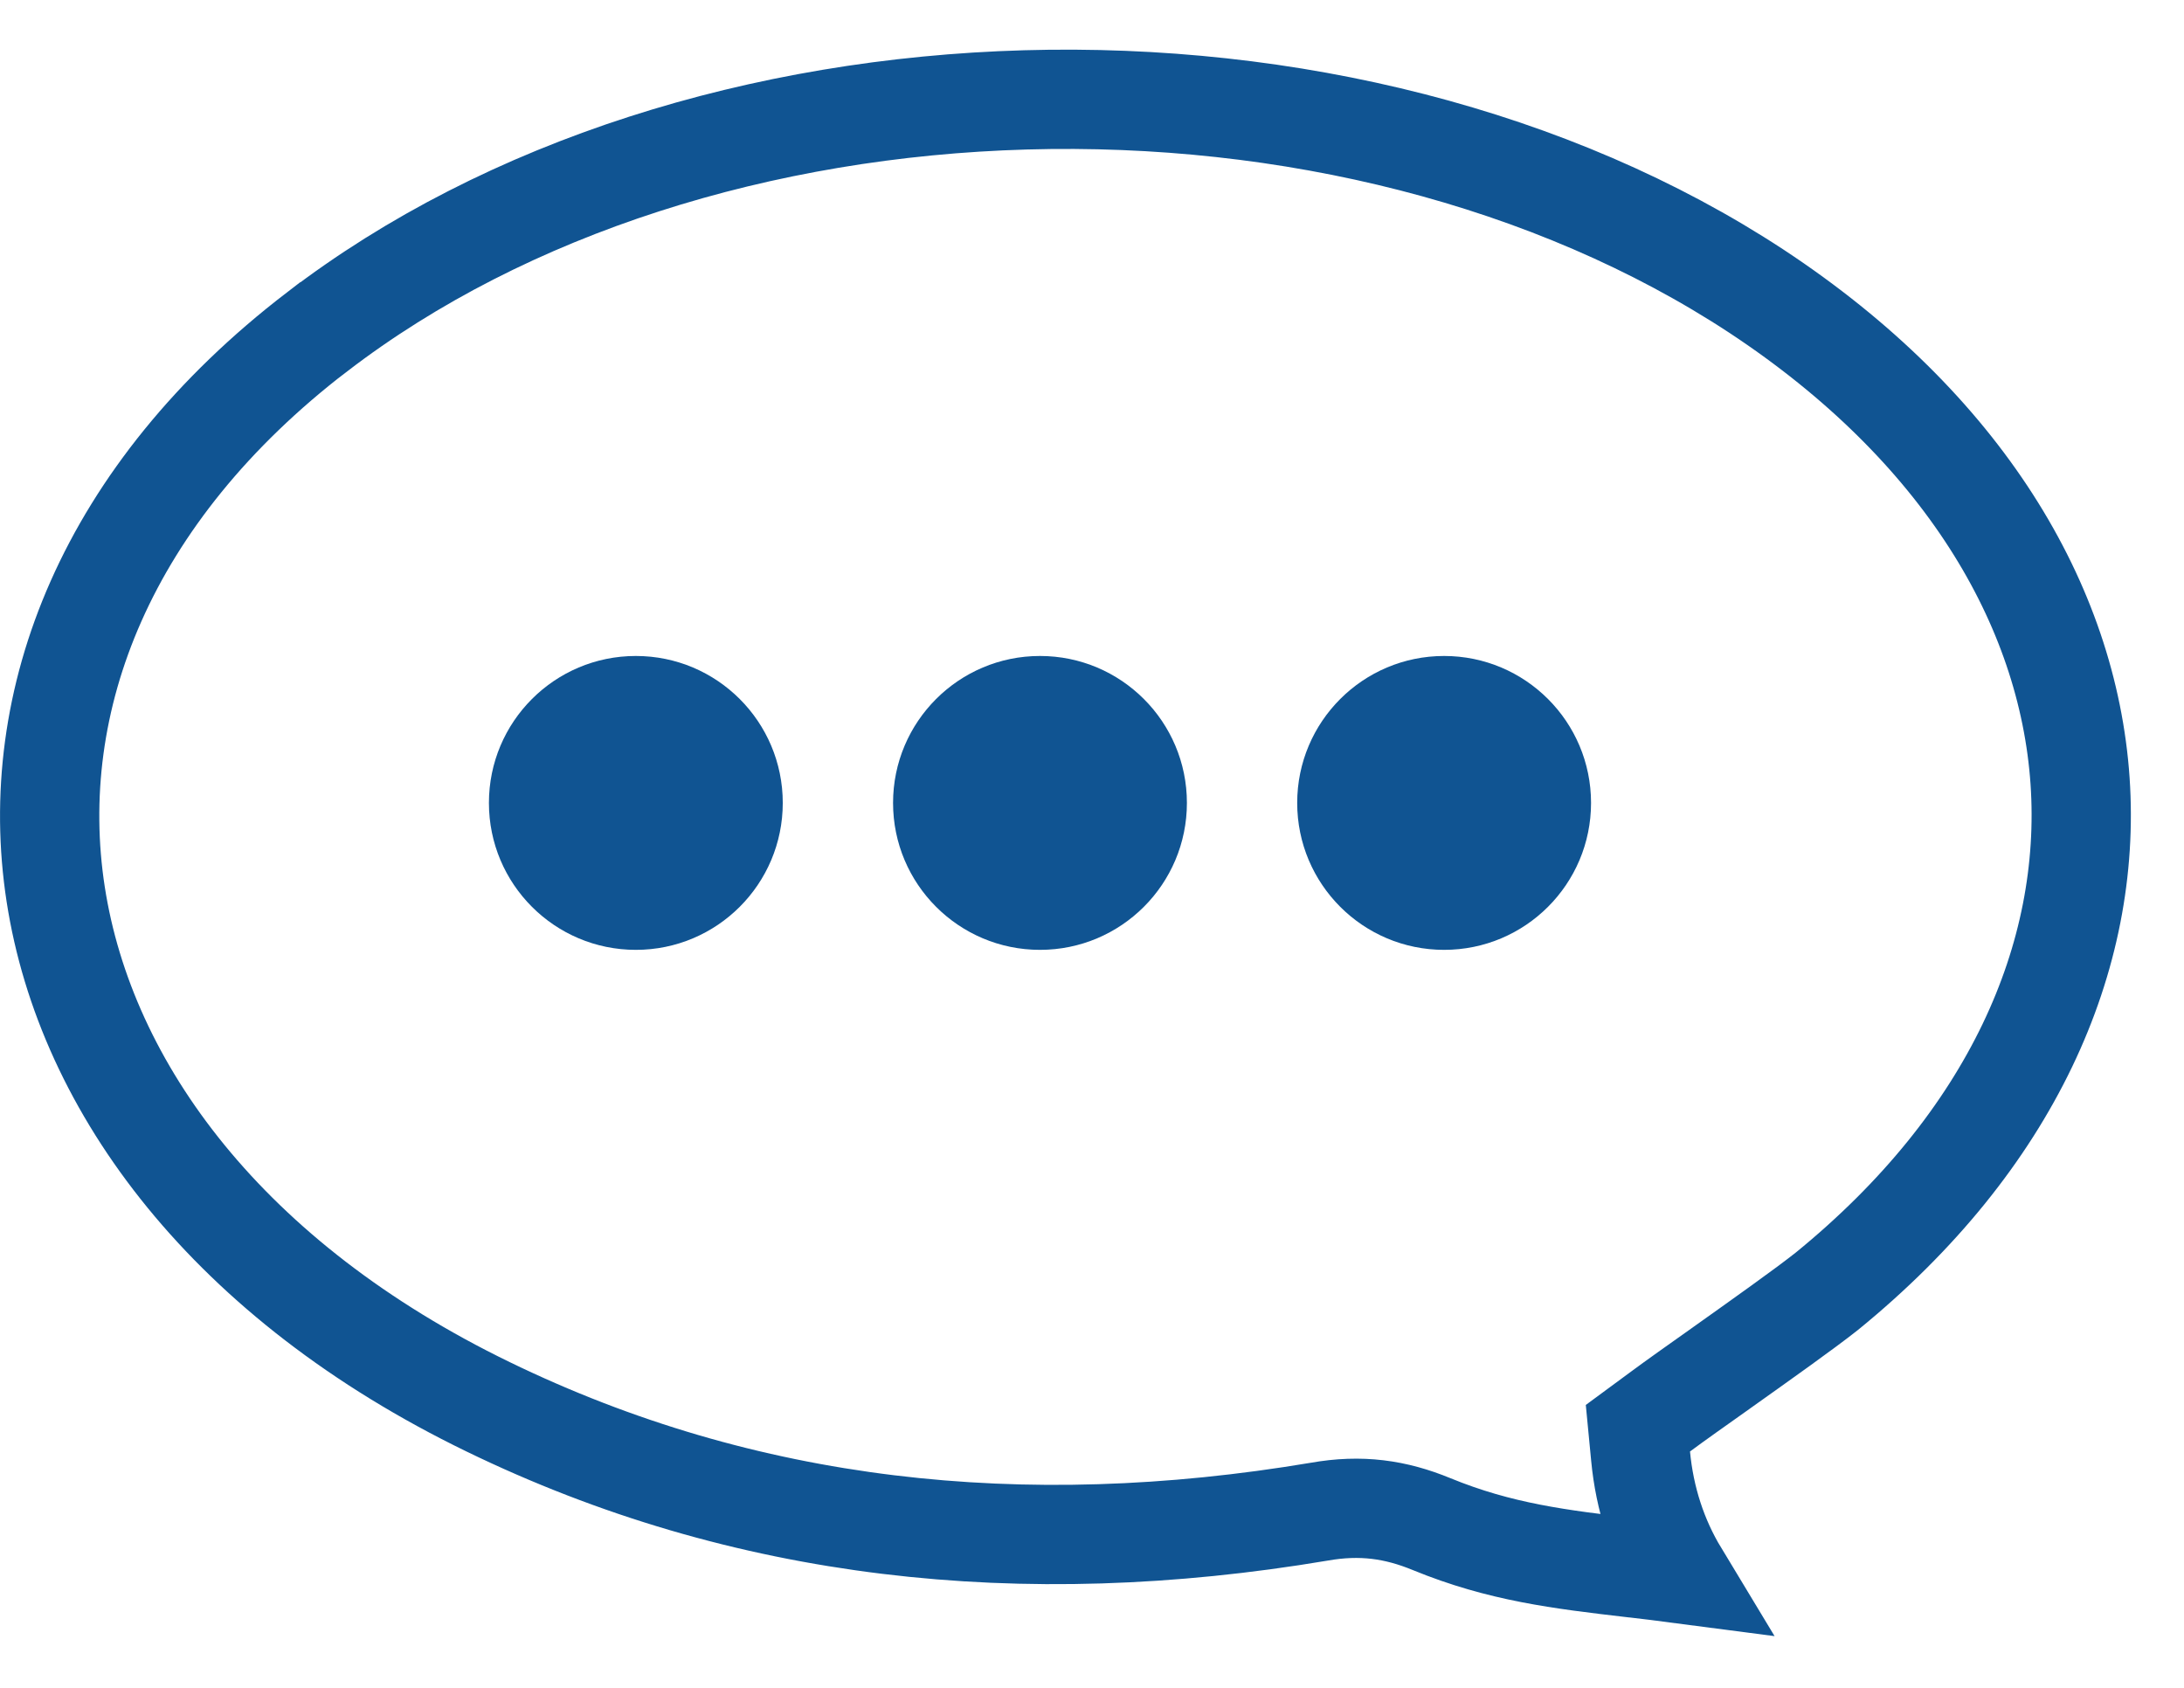
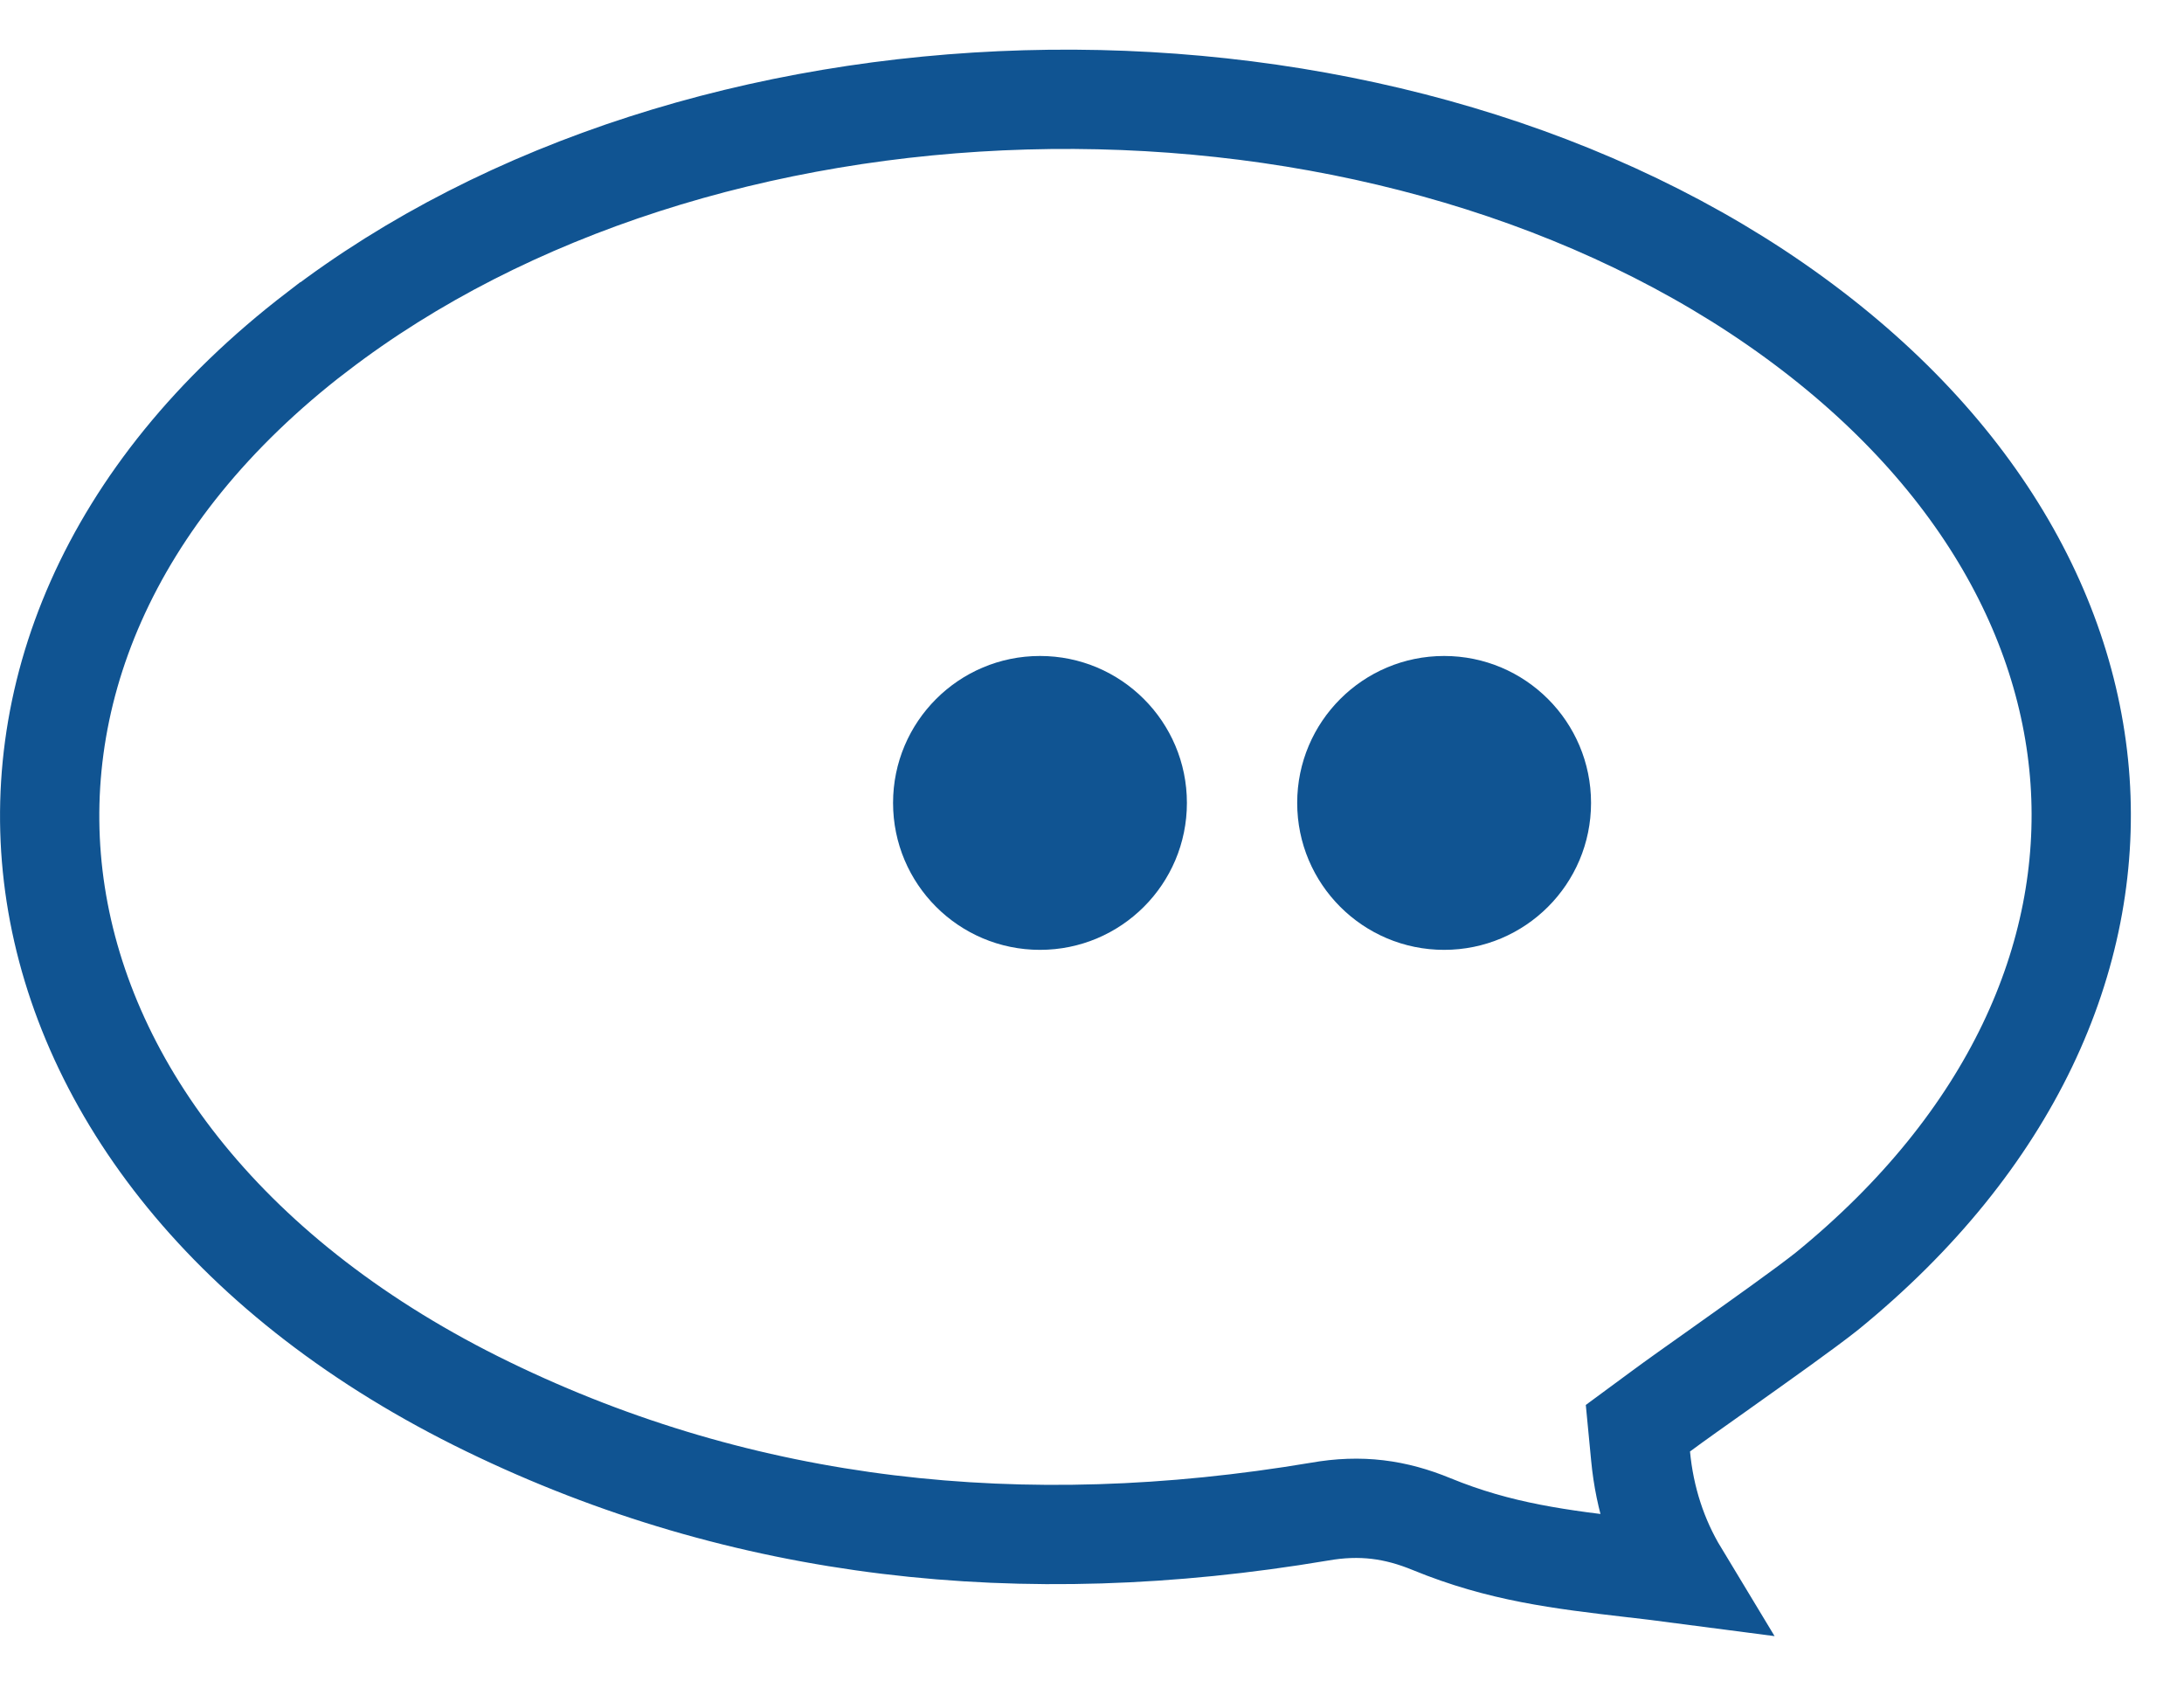
<svg xmlns="http://www.w3.org/2000/svg" width="22" height="17" viewBox="0 0 22 17" fill="none">
  <path d="M3.193 3.343L3.194 3.343C5.106 1.876 7.685 1.081 10.328 1.006C12.969 0.931 15.629 1.577 17.696 2.935C19.769 4.302 20.831 6.091 20.953 7.865C21.074 9.635 20.266 11.488 18.402 13.006C18.177 13.184 17.741 13.493 17.336 13.781L17.332 13.784C17.099 13.949 16.877 14.106 16.727 14.217L16.499 14.385L16.526 14.666C16.567 15.1 16.699 15.499 16.91 15.848C16.75 15.827 16.595 15.809 16.445 15.791L16.44 15.791C15.72 15.707 15.113 15.635 14.421 15.351C14.059 15.202 13.709 15.151 13.287 15.226C10.296 15.728 7.494 15.421 4.916 14.169L4.916 14.169C2.307 12.903 0.864 10.967 0.561 9.007C0.26 7.057 1.069 4.972 3.193 3.343Z" stroke="#105492" />
-   <circle cx="6.405" cy="8.087" r="1.48" fill="#105492" />
  <circle cx="10.476" cy="8.087" r="1.48" fill="#105492" />
  <circle cx="14.547" cy="8.087" r="1.48" fill="#105492" />
</svg>